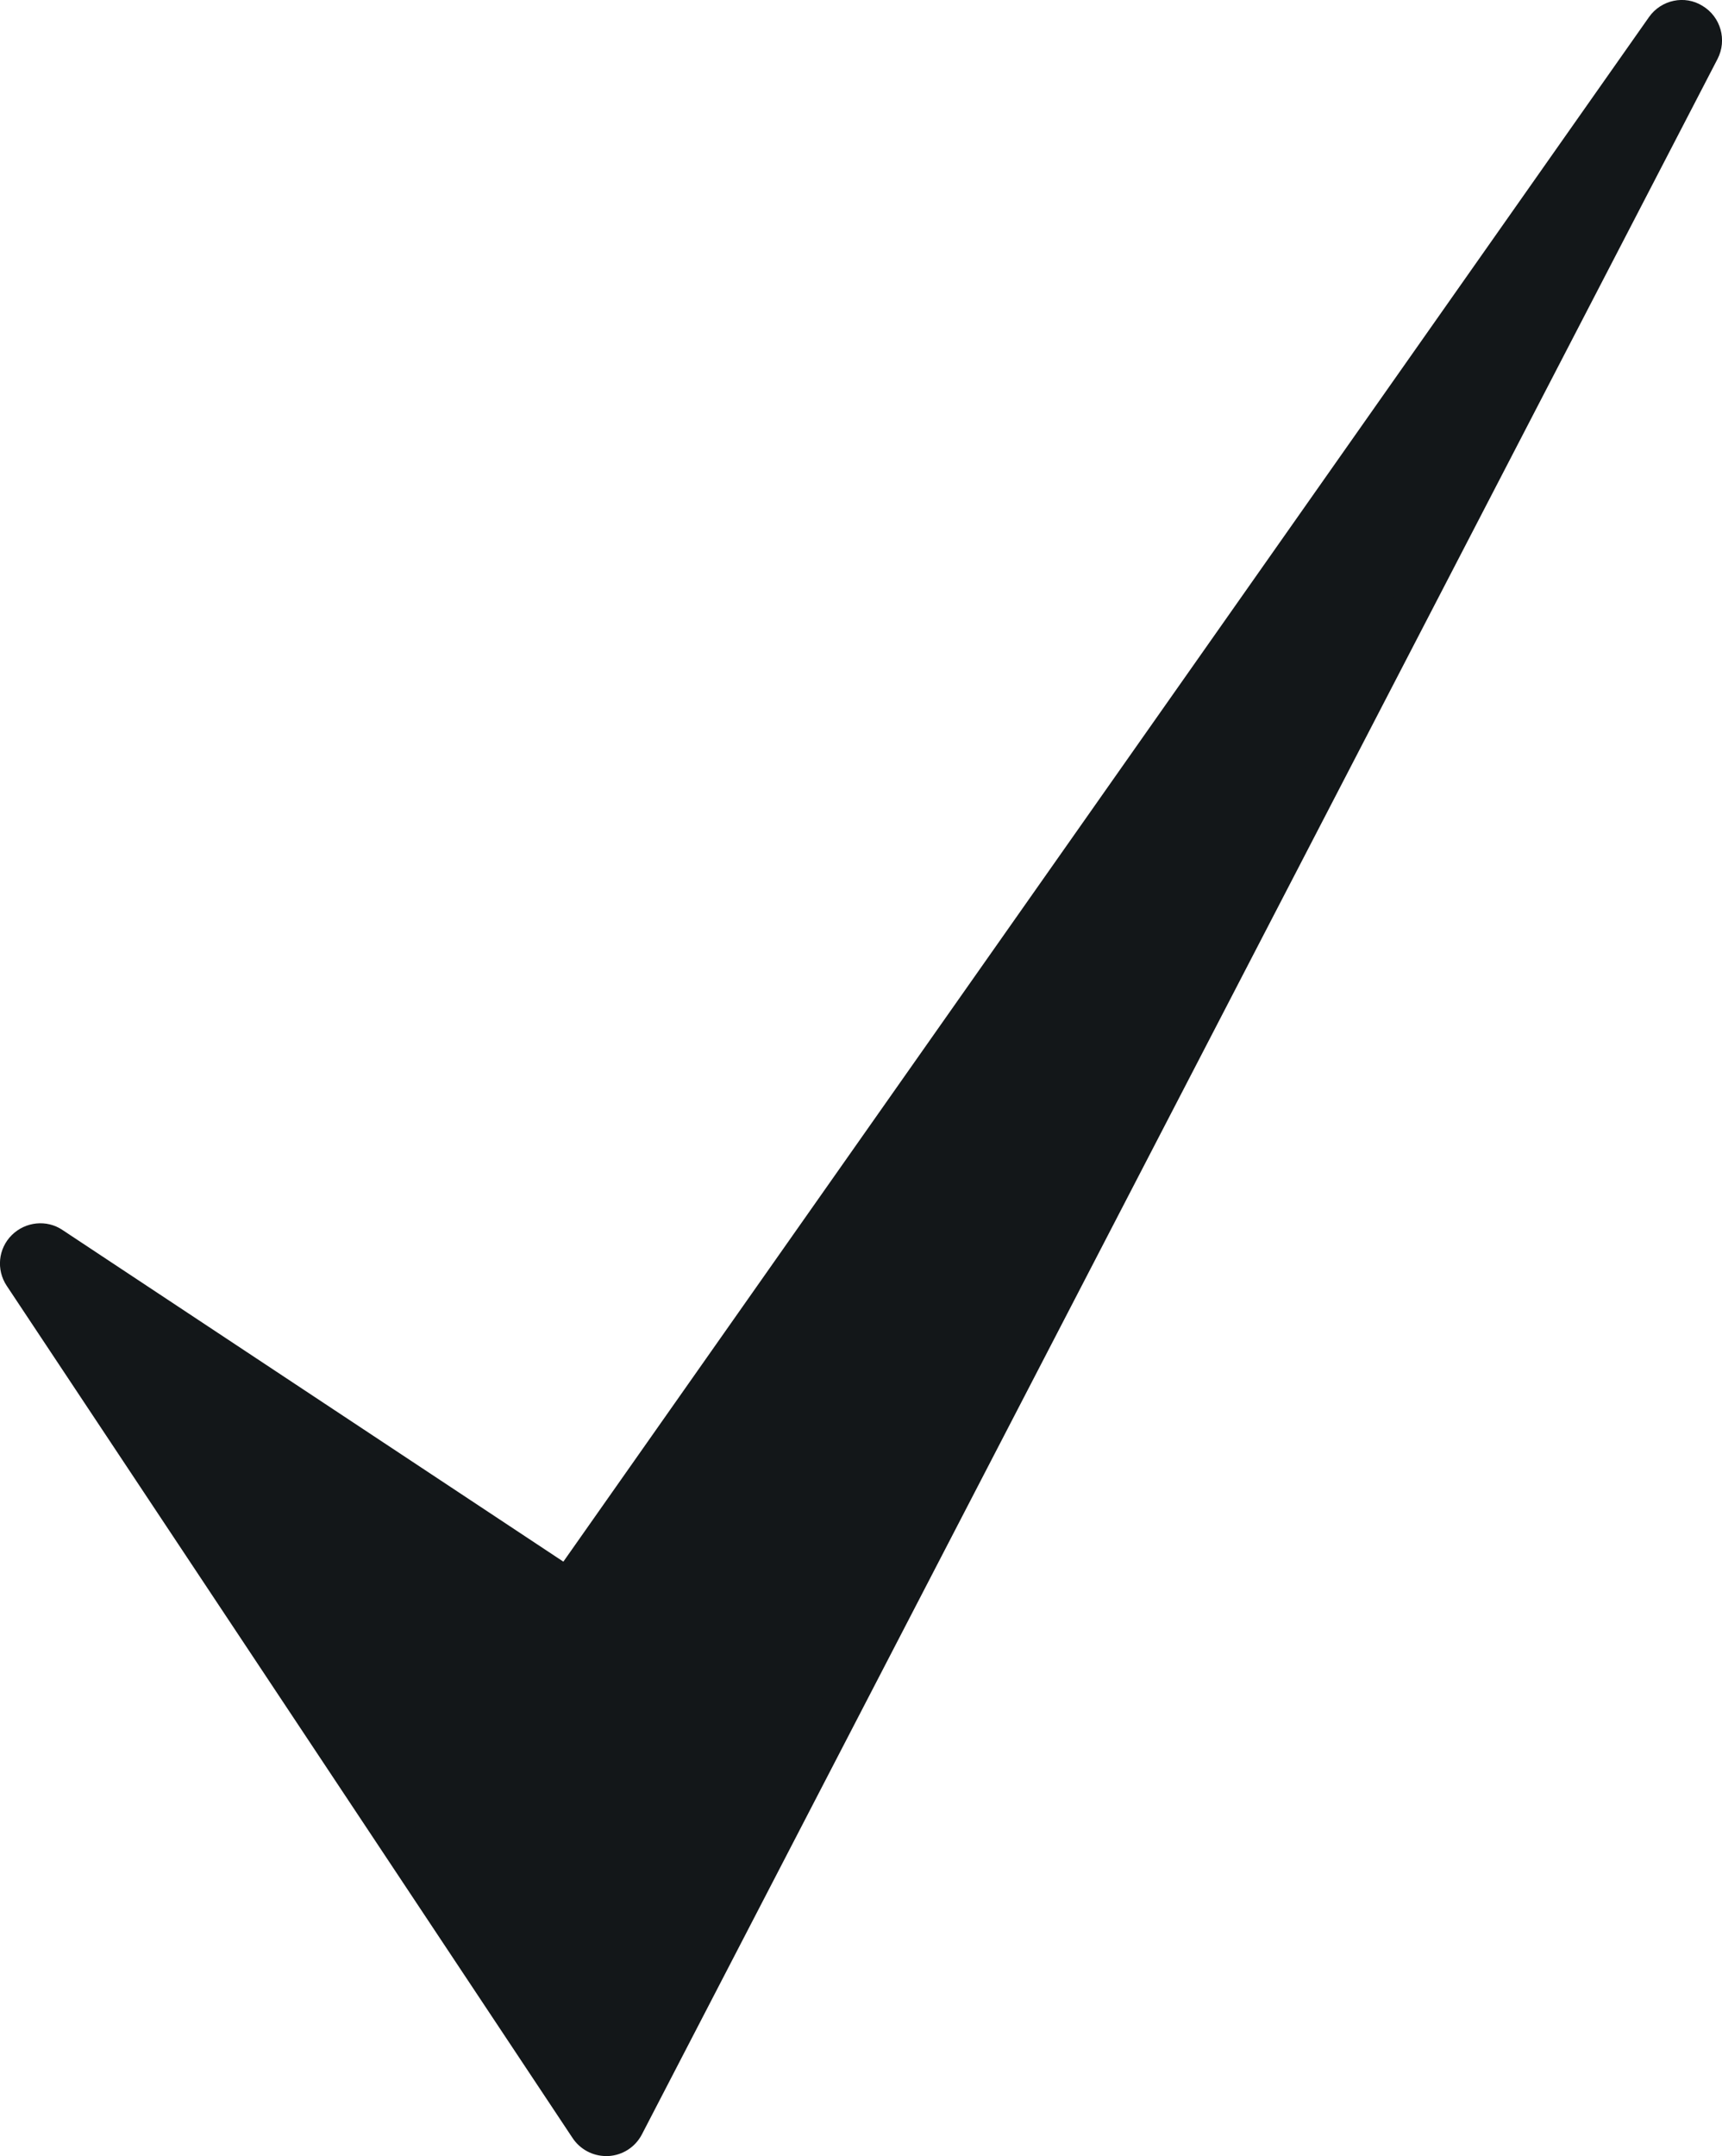
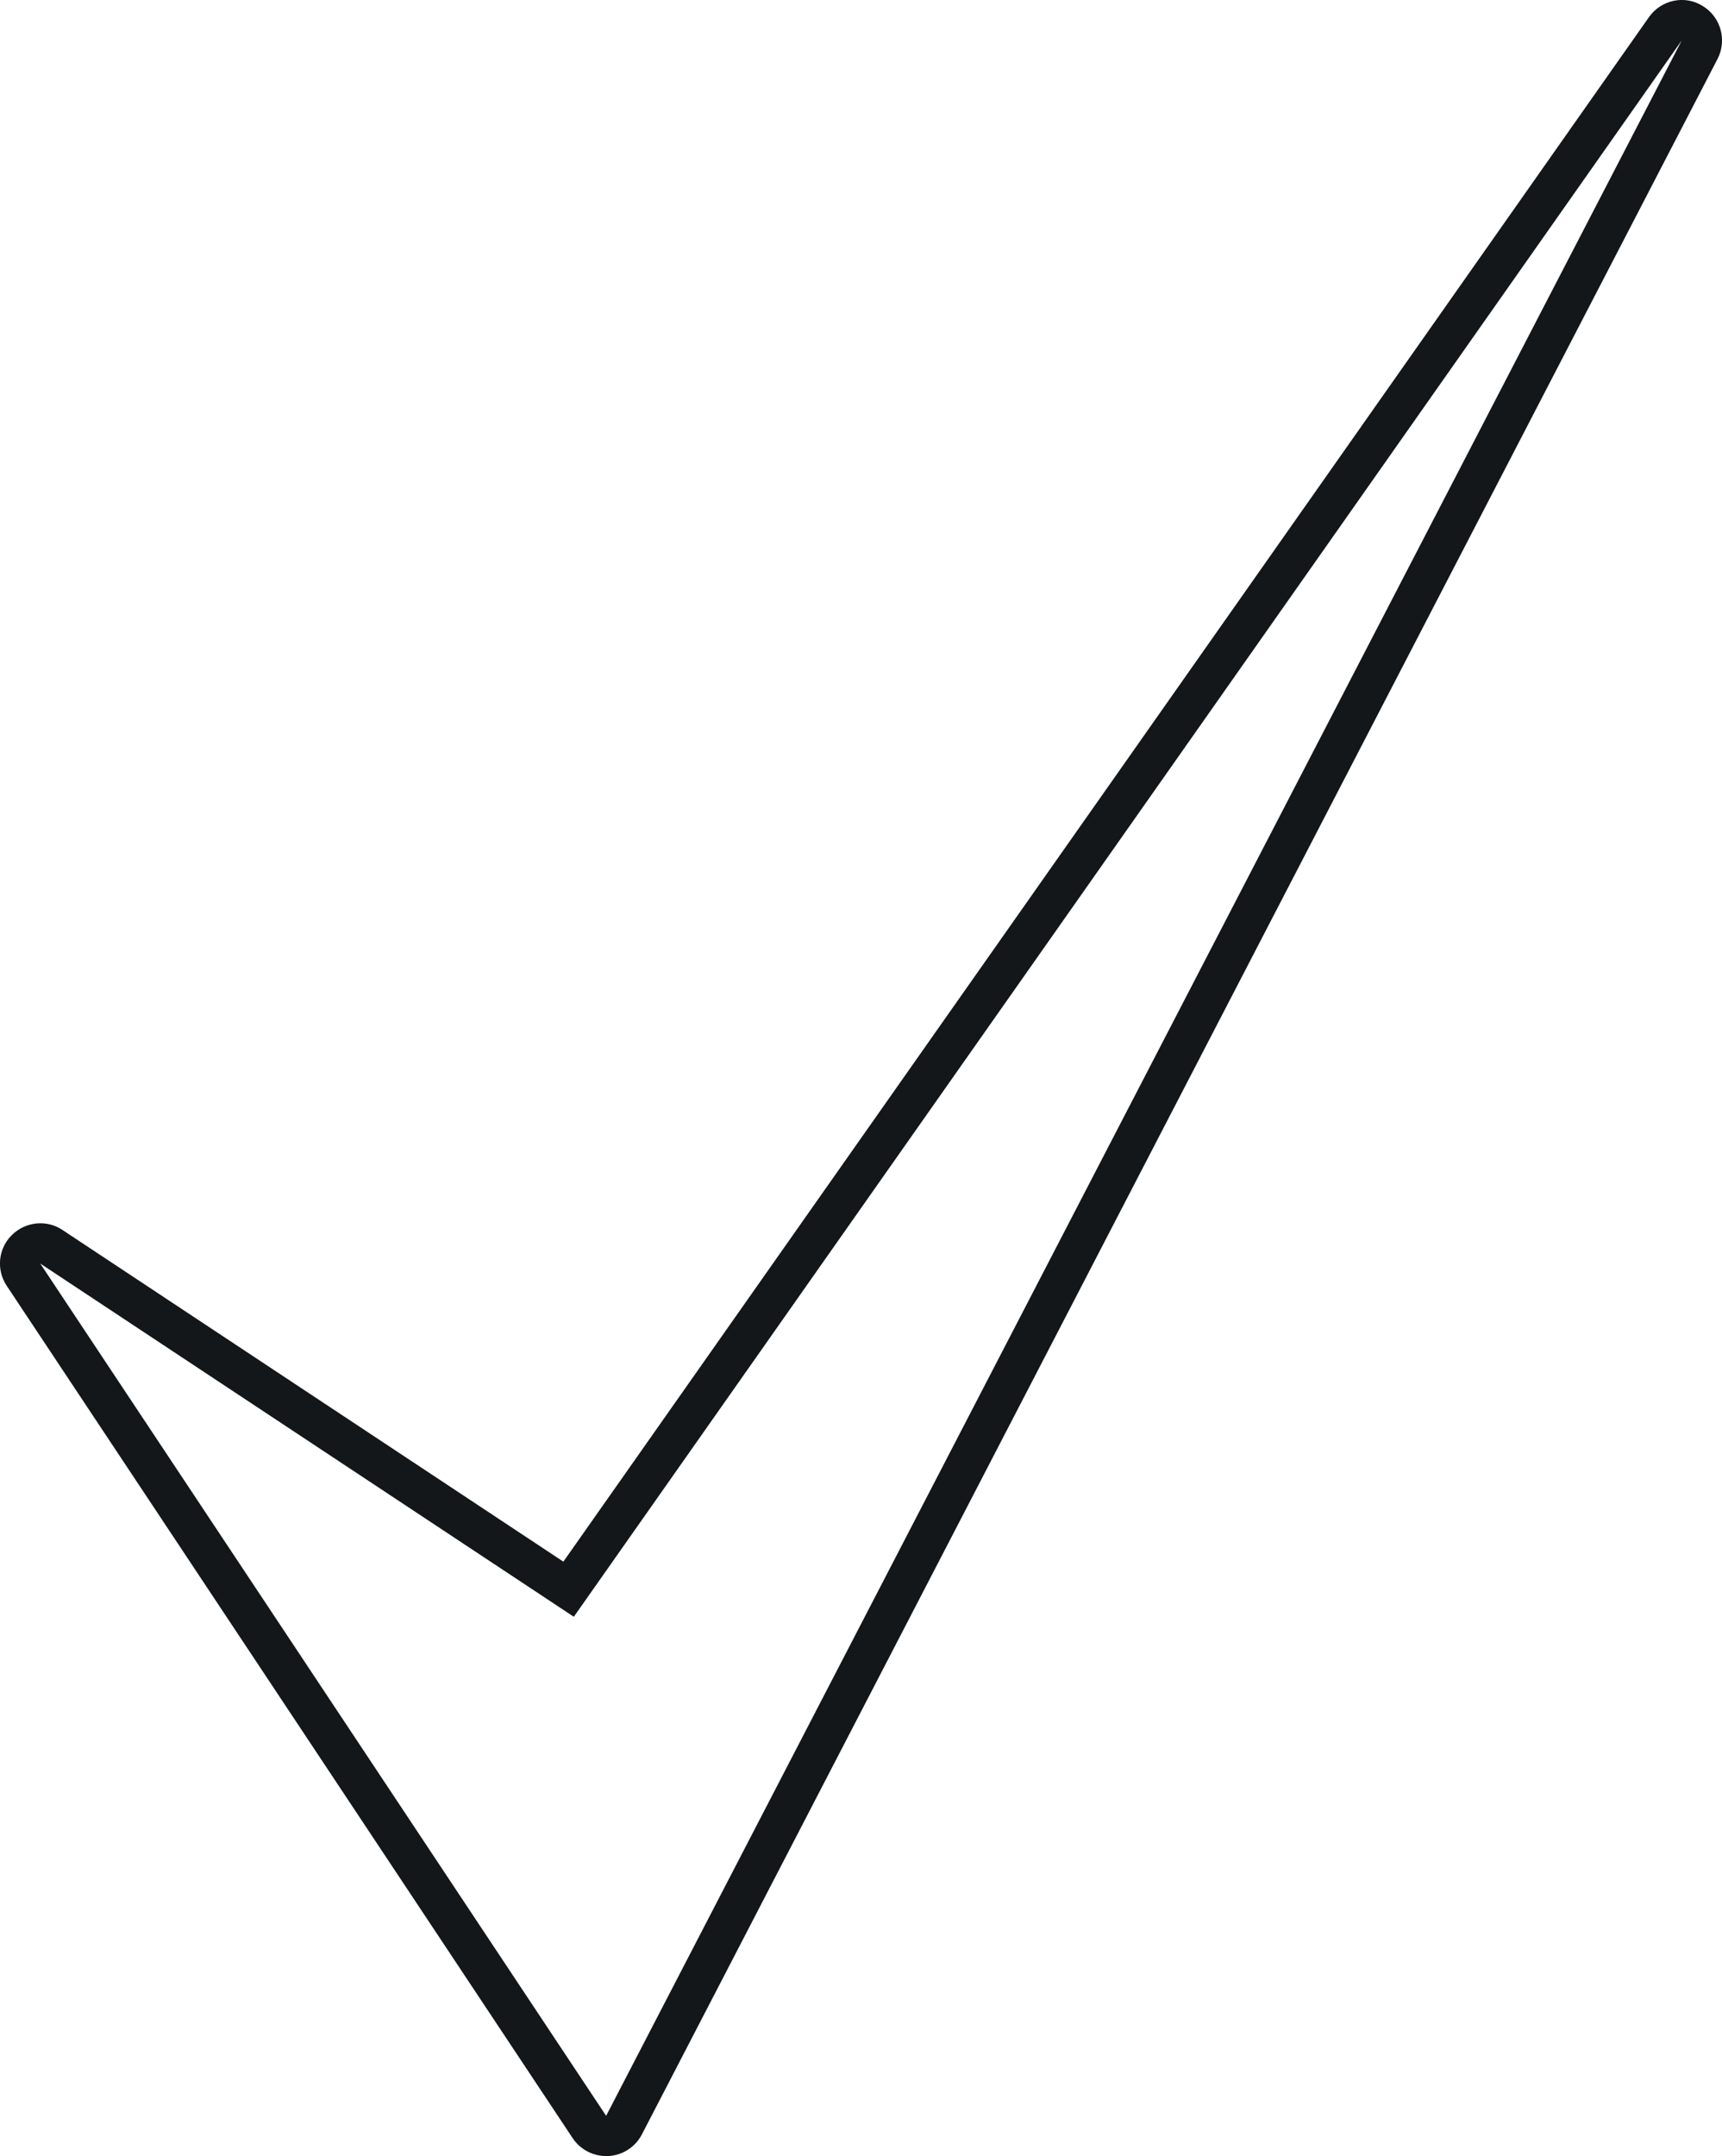
<svg xmlns="http://www.w3.org/2000/svg" width="12.844" height="16.076" viewBox="0 0 12.844 16.076">
  <g transform="translate(-14352.25 -5773.253)" fill="#131719" stroke-linecap="round" stroke-linejoin="round">
-     <path d="M 14356.787 5789.324 L 14356.646 5789.112 L 14352.425 5782.757 L 14352.633 5782.549 L 14356.491 5785.103 L 14364.671 5773.467 L 14364.927 5773.623 L 14356.904 5789.098 L 14356.787 5789.324 Z" stroke="none" />
    <path d="M 14356.771 5789.029 L 14364.794 5773.554 L 14356.53 5785.308 L 14352.55 5782.674 L 14356.771 5789.029 M 14356.771 5789.329 C 14356.671 5789.329 14356.577 5789.279 14356.521 5789.195 L 14352.3 5782.84 C 14352.221 5782.721 14352.236 5782.563 14352.338 5782.462 C 14352.44 5782.361 14352.599 5782.345 14352.716 5782.424 L 14356.452 5784.897 L 14364.549 5773.381 C 14364.64 5773.251 14364.817 5773.214 14364.949 5773.297 C 14365.085 5773.379 14365.133 5773.552 14365.061 5773.692 L 14357.038 5789.167 C 14356.989 5789.262 14356.894 5789.323 14356.788 5789.329 C 14356.782 5789.329 14356.776 5789.329 14356.771 5789.329 Z" stroke="none" fill="#131719" />
  </g>
</svg>